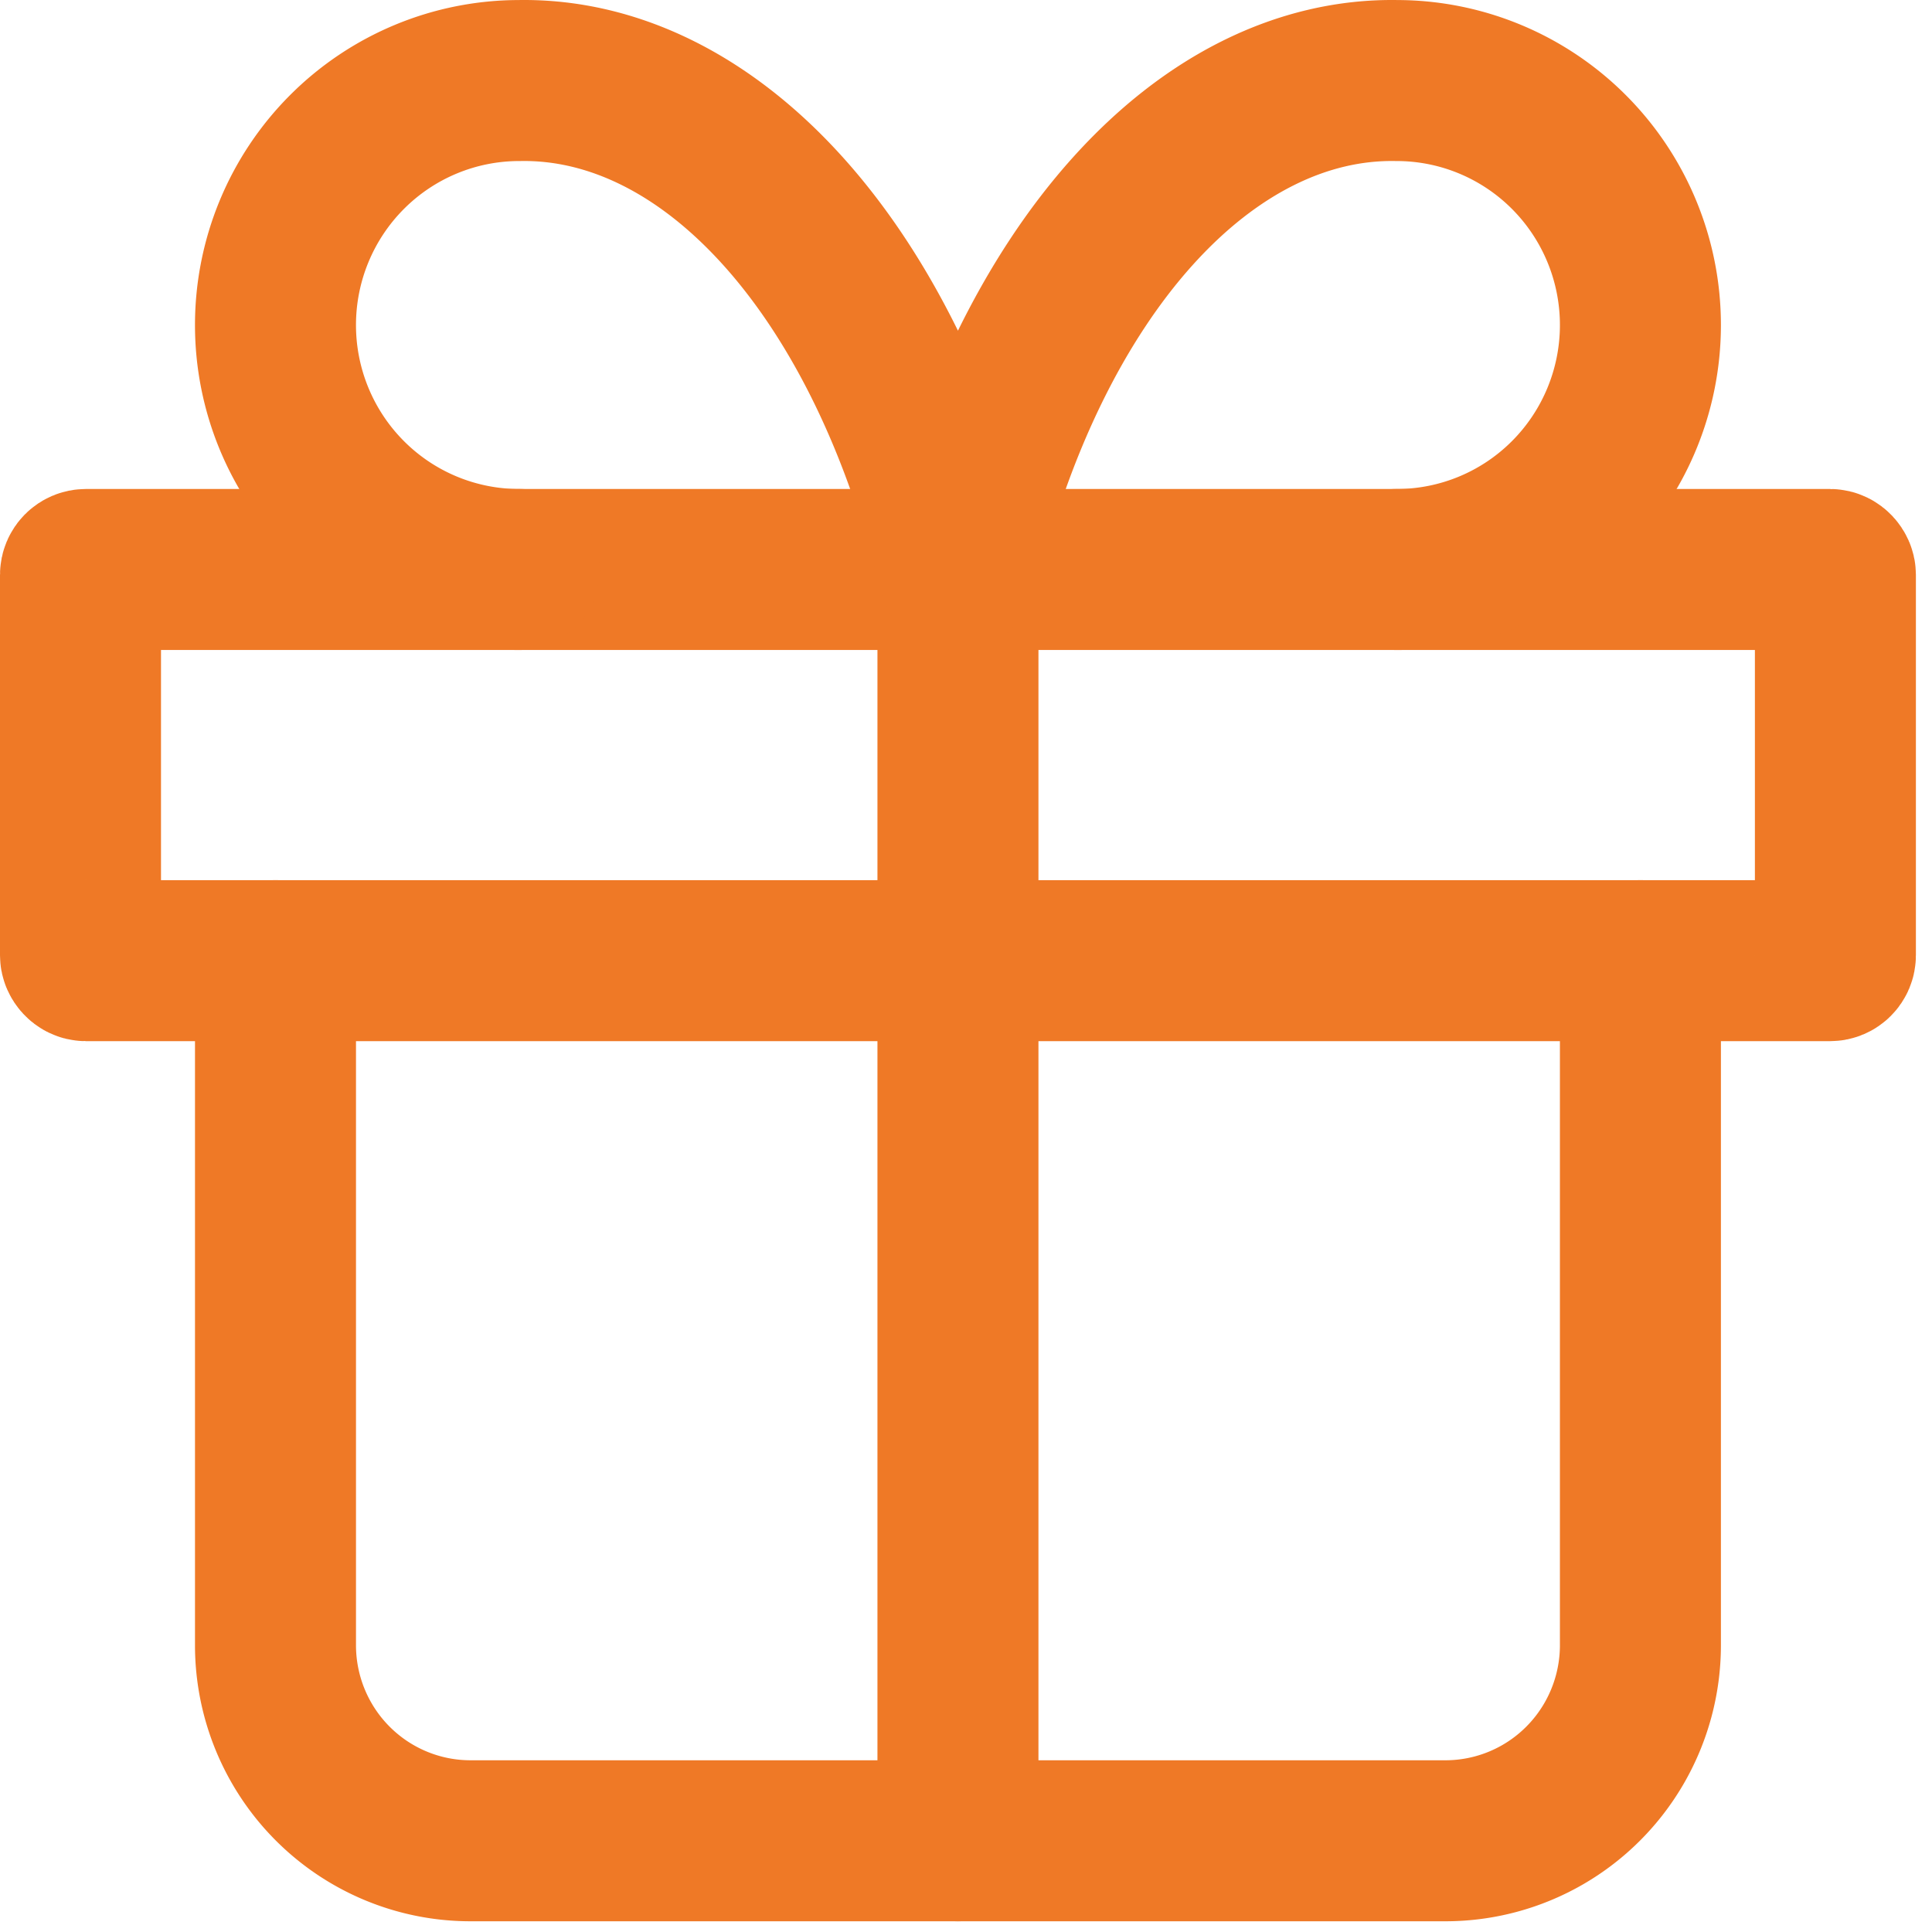
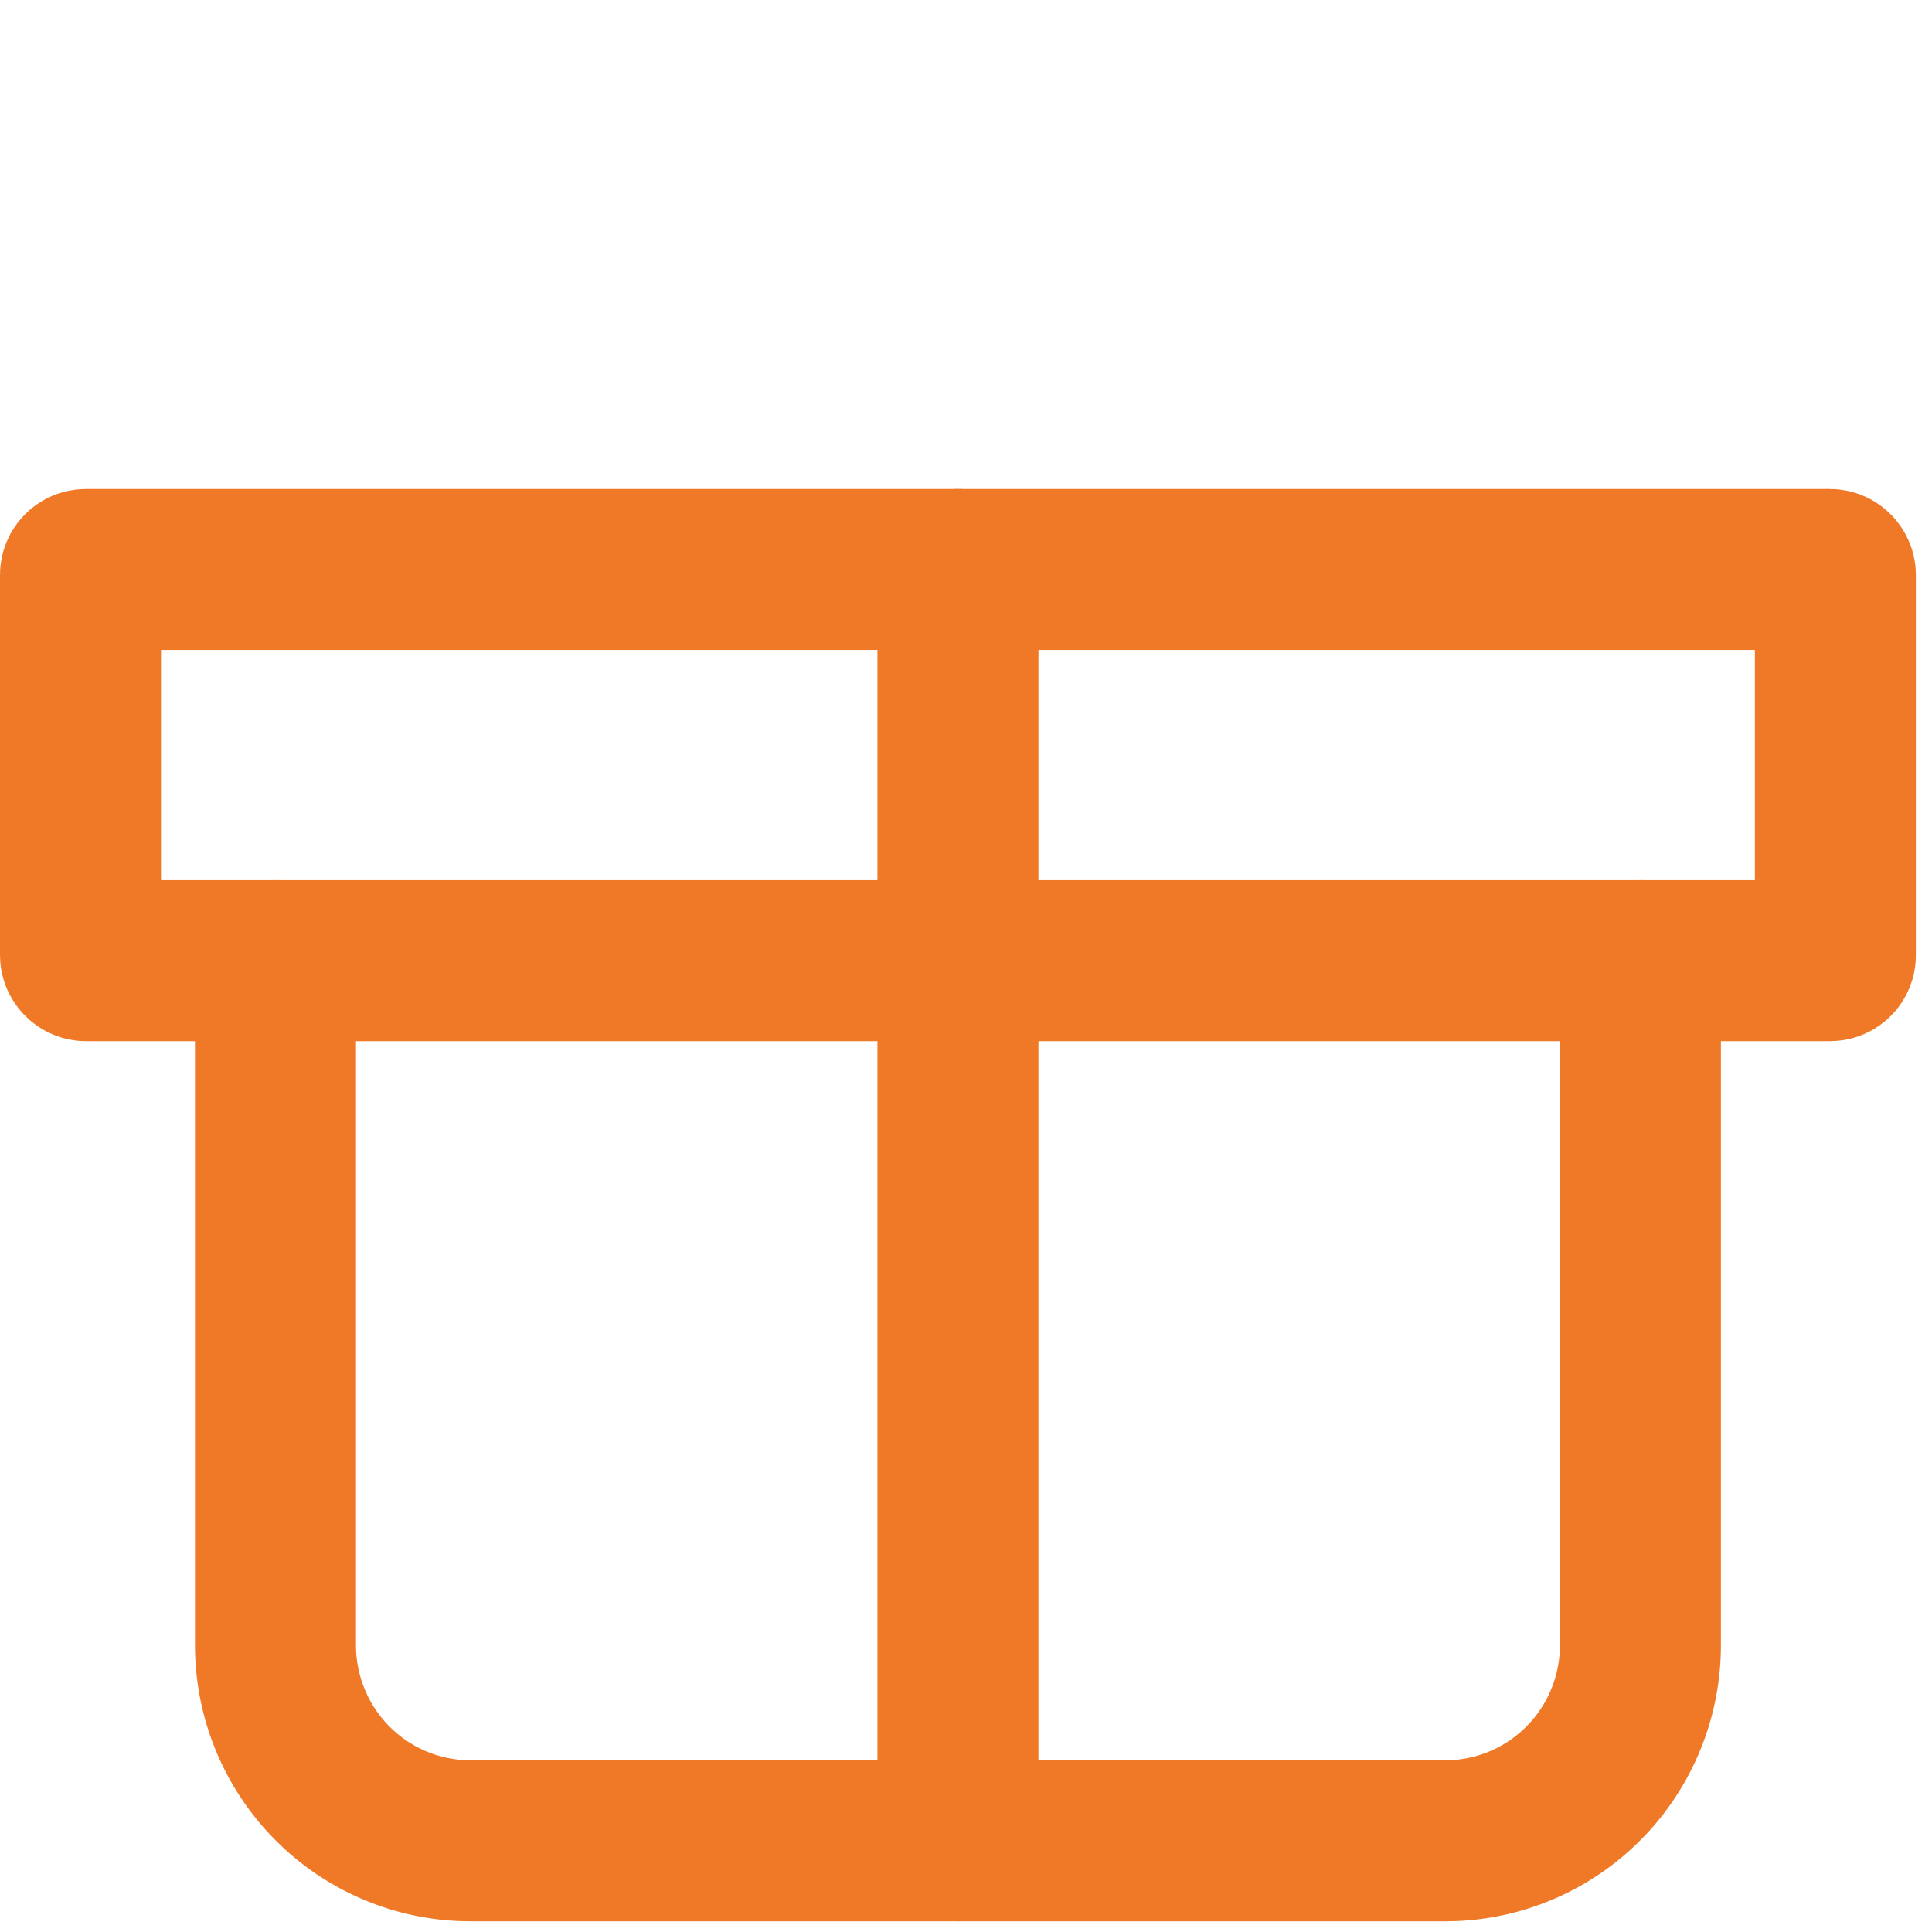
<svg xmlns="http://www.w3.org/2000/svg" width="360" height="360" fill="none" stroke="currentColor" stroke-width="2" stroke-linecap="round" stroke-linejoin="round" class="lucide lucide-gift-icon lucide-gift">
  <g id="Layer_1">
    <title>Layer 1</title>
    <g stroke="null" stroke-width="30">
      <rect stroke="#ef7926" rx="1" height="72.887" width="327" y="106.117" x="15" />
      <path stroke="#ef7926" d="m178.5,106.117l0,236.883" />
      <path stroke="#ef7926" d="m305.667,179.004l0,127.553a36.333,36.444 0 0 1 -36.333,36.444l-181.667,0a36.333,36.444 0 0 1 -36.333,-36.444l0,-127.553" />
-       <path stroke="#ef7926" d="m96.75,106.117a45.417,45.554 0 0 1 0,-91.109a87.2,145.774 0 0 1 81.75,91.109a87.2,145.774 0 0 1 81.75,-91.109a45.417,45.554 0 0 1 0,91.109" />
    </g>
  </g>
</svg>